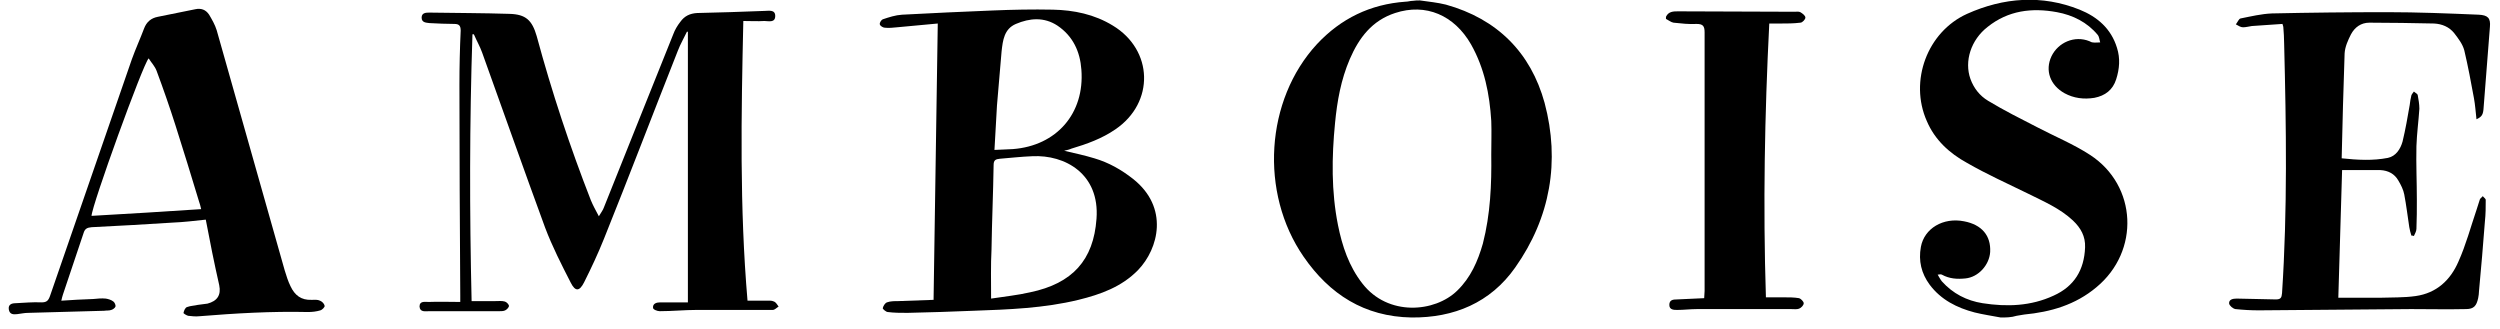
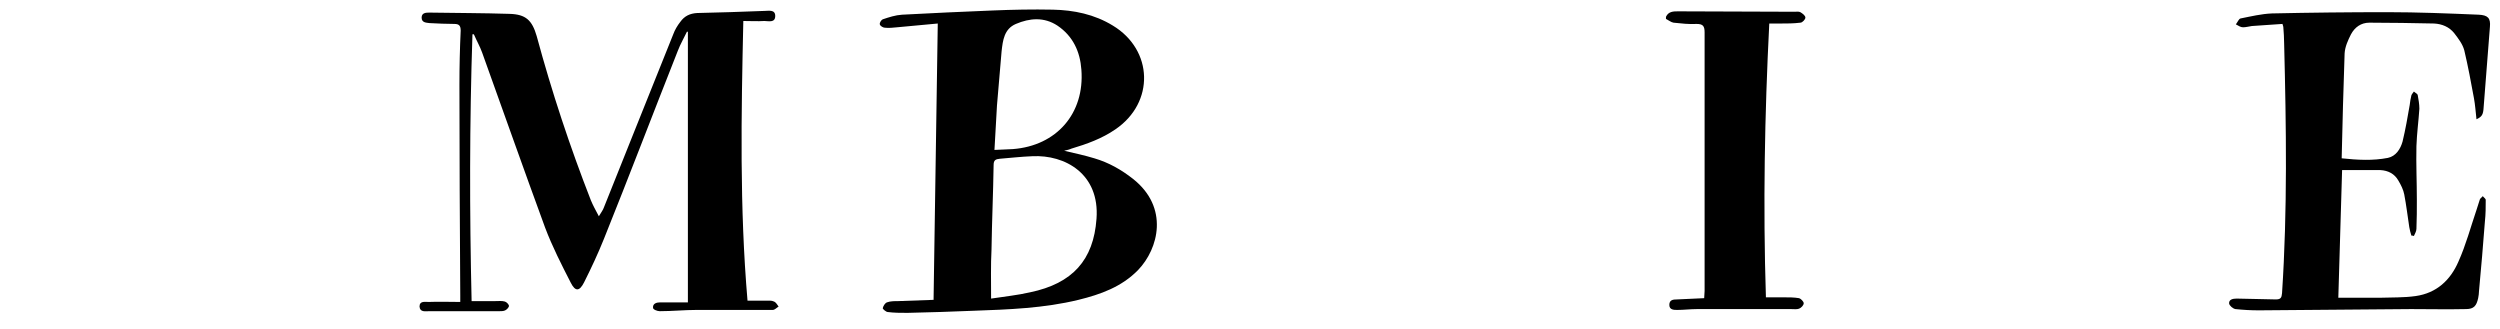
<svg xmlns="http://www.w3.org/2000/svg" version="1.1" id="Calque_1" x="0px" y="0px" viewBox="0 0 595.3 78.4" style="enable-background:new 0 0 595.3 78.4;" xml:space="preserve">
  <g id="gfEIHw_1_">
    <g>
      <g>
-         <path d="M338.1,0.1c2.1,0.3,4.2,0.5,6.2,1c12.2,3.4,20.2,11.4,23.5,23.4c3.7,13.9,1.4,27.3-7,39.2c-5.9,8.4-14.6,12-24.7,11.9     c-11.2-0.2-19.5-5.5-25.7-14.5c-10.5-15.2-9.1-37.3,3.2-50.6c5.7-6.1,12.7-9.5,21.1-10.1c0.6,0,1.1-0.2,1.7-0.2     C337,0.1,337.5,0.1,338.1,0.1z M355.1,36.8c0-2.7,0.1-5.4,0-8c-0.4-6.4-1.6-12.5-4.8-18.2c-4-7-10.8-9.9-18.1-7.5     c-5.5,1.8-8.6,5.9-10.8,11c-2.1,4.9-3,10-3.5,15.2c-0.8,8.1-0.9,16.3,0.7,24.3c1,5,2.6,9.8,5.8,13.9c6.1,7.9,17.3,6.9,22.6,1.7     c3.2-3.1,4.9-7,6.1-11.2C354.9,51,355.2,43.9,355.1,36.8z" />
        <path d="M112.5,8.2c-0.7,21.1-0.7,42.2-0.2,63.5c1.9,0,3.8,0,5.6,0c0.8,0,1.6-0.1,2.3,0.1c0.4,0.1,0.9,0.6,1,1     c0,0.4-0.5,0.9-0.9,1.1s-0.9,0.2-1.4,0.2c-5.6,0-11.1,0-16.7,0c-0.9,0-2.2,0.3-2.3-1.1c0-1.4,1.3-1.1,2.2-1.1     c2.4-0.1,4.9,0,7.5,0c0-0.6,0-1.1,0-1.6c-0.1-16.7-0.2-33.4-0.2-50.1c0-4.3,0.1-8.6,0.3-12.9c0-1.2-0.4-1.6-1.5-1.6     c-2,0-3.9-0.1-5.9-0.2c-0.8-0.1-1.9-0.1-1.9-1.3s1.1-1.2,1.9-1.2c6.3,0.1,12.7,0.1,19,0.3c3.9,0.1,5.4,1.5,6.5,5.3     c3.6,13.3,7.9,26.3,12.9,39.1c0.5,1.2,1.1,2.3,1.9,3.8c0.6-1,1-1.5,1.2-2.1c2.6-6.5,5.2-13,7.8-19.5c2.9-7.2,5.8-14.5,8.7-21.7     c0.4-1.1,1-2.1,1.7-3c1-1.4,2.3-2,4-2.1c5.3-0.1,10.6-0.3,16-0.5c1,0,2.6-0.4,2.6,1.2c0,1.7-1.6,1.2-2.6,1.2c-1.6,0.1-3.1,0-5,0     c-0.5,22.3-0.9,44.4,1,66.6c1.6,0,2.9,0,4.3,0c0.7,0,1.4-0.1,2,0.2c0.5,0.2,0.8,0.8,1.1,1.2c-0.5,0.3-0.9,0.8-1.4,0.8     c-6,0-12.1,0-18.1,0c-2.9,0-5.8,0.3-8.8,0.3c-0.6,0-1.6-0.4-1.6-0.8c-0.1-1,0.8-1.3,1.7-1.3c2.2,0,4.4,0,6.6,0     c0-21.6,0-43,0-64.4c-0.1,0-0.2-0.1-0.2-0.1c-0.7,1.5-1.6,3-2.2,4.6C155.5,27,149.8,42,143.8,56.9c-1.4,3.5-3,6.9-4.7,10.3     c-1.1,2.2-2.1,2.3-3.2,0.1c-2.2-4.3-4.4-8.6-6.1-13.1c-5.1-13.9-10-27.8-15-41.7c-0.5-1.4-1.3-2.8-1.9-4.2     C112.8,8.1,112.6,8.1,112.5,8.2z" />
        <path d="M253.4,35.9c2.6,0.6,4.9,1.1,7.2,1.8c3.4,1,6.4,2.7,9.2,4.9c8.6,6.8,6.1,16.6,1.2,21.7c-3.9,4-8.9,5.8-14.2,7.1     c-8.2,2-16.6,2.3-25,2.6c-5.2,0.2-10.4,0.4-15.7,0.5c-1.6,0-3.2,0-4.7-0.2c-0.4,0-1.2-0.7-1.2-0.9c0.1-0.5,0.5-1.2,1-1.4     c0.8-0.3,1.8-0.3,2.7-0.3c2.8-0.1,5.6-0.2,8.4-0.3c0.3-21.9,0.7-43.7,1-65.8c-3.4,0.3-6.5,0.6-9.7,0.9c-1,0.1-1.9,0.2-2.9,0.1     c-0.4,0-1.1-0.4-1.2-0.8c-0.1-0.4,0.4-1.1,0.7-1.2c1.5-0.5,3-1,4.6-1.1c7.2-0.4,14.4-0.7,21.5-1c4.8-0.2,9.6-0.3,14.4-0.2     c5,0.1,9.9,1.1,14.3,3.8c9.6,5.8,10,18.3,0.6,24.7c-3.2,2.2-6.8,3.5-10.5,4.6C254.7,35.6,254.2,35.7,253.4,35.9z M236,71.1     c3.2-0.5,6.3-0.8,9.3-1.5c10.1-2.1,15.1-7.7,15.8-17.5c0.8-10.7-7.5-15.3-15.3-14.9c-2.6,0.1-5.2,0.4-7.7,0.6     c-1,0.1-1.5,0.3-1.5,1.5c-0.1,6.7-0.4,13.4-0.5,20.1C235.9,63.2,236,67,236,71.1z M236.8,35.7c1.6-0.1,3-0.1,4.4-0.2     c10.4-0.8,17.1-8.5,16.3-18.9c-0.3-4.3-2-8-5.7-10.5c-3.2-2.1-6.6-1.8-9.9-0.4c-2.8,1.2-3.1,3.9-3.4,6.5     c-0.4,4.3-0.7,8.6-1.1,12.9C237.2,28.6,237,32,236.8,35.7z" />
-         <path d="M49,52.3c-2.8,0.3-5.3,0.6-7.8,0.7c-6.5,0.4-12.9,0.8-19.4,1.1c-1.1,0.1-1.6,0.4-1.9,1.4c-1.6,4.9-3.3,9.7-4.9,14.6     c-0.1,0.4-0.3,0.9-0.4,1.5c2.6-0.2,5.1-0.3,7.6-0.4c1-0.1,2-0.2,3-0.1c0.6,0.1,1.3,0.3,1.8,0.7c0.3,0.2,0.6,0.9,0.5,1.2     c-0.1,0.3-0.6,0.7-1,0.8C26,74,25.4,73.9,24.8,74c-6,0.2-12.1,0.3-18.1,0.5c-0.9,0-1.7,0.2-2.6,0.3c-0.9,0.1-1.8,0.1-2-1.1     s0.7-1.5,1.6-1.5c2.1-0.1,4.1-0.3,6.2-0.2c1.2,0,1.6-0.4,2-1.5c6.5-18.8,13-37.6,19.5-56.4c0.9-2.5,2-4.9,2.9-7.3     C34.9,5.2,36,4.3,37.6,4c2.9-0.6,5.9-1.2,8.9-1.8c1.4-0.3,2.5,0.1,3.3,1.3c0.7,1.2,1.4,2.4,1.8,3.7c5.4,19,10.8,38.1,16.2,57.2     c0.4,1.3,0.8,2.6,1.4,3.8c1,2.1,2.5,3.3,5,3.2c0.7,0,1.4-0.1,2,0.2c0.5,0.2,1,0.7,1.1,1.2c0.1,0.3-0.6,1-1,1.1     c-1,0.3-2,0.4-3,0.4c-8.6-0.2-17.2,0.3-25.8,1c-0.9,0.1-1.8,0-2.7-0.1c-0.4-0.1-1.2-0.6-1.1-0.7c0.1-0.5,0.4-1.3,0.9-1.4     c0.8-0.3,1.7-0.3,2.5-0.5c0.8-0.1,1.5-0.2,2.3-0.3c2.3-0.6,3.3-2,2.8-4.4C51,62.6,50,57.6,49,52.3z M47.9,49.8     c-0.2-0.8-0.3-1.3-0.5-1.8c-1.8-6-3.7-12.1-5.6-18.1c-1.4-4.4-2.9-8.7-4.5-13c-0.4-1.1-1.2-1.9-1.9-3     c-1.3,1.2-13.6,35.2-13.6,37.5C30.5,50.9,39.1,50.4,47.9,49.8z" />
      </g>
    </g>
  </g>
  <g id="_x30_arTjn_1_">
    <g>
      <g>
-         <path d="M476.4,75.6c-2.1-0.4-4.2-0.7-6.2-1.2c-4.2-1.1-8-3-10.7-6.6c-2-2.7-2.7-5.7-2.1-9c0.8-4.4,5.3-7.1,10.3-6.1     c4.2,0.8,6.4,3.4,6.2,7.3c-0.2,3.1-2.8,6-5.9,6.3c-1.9,0.2-3.8,0.1-5.6-0.9c-0.2-0.1-0.5-0.1-1,0c0.3,0.5,0.6,1.1,1,1.6     c2.6,2.9,5.9,4.6,9.7,5.2c5.8,0.9,11.5,0.7,16.9-1.8c4.9-2.2,7.3-6.1,7.5-11.5c0.1-2.6-1-4.6-2.9-6.4c-3.1-2.9-6.9-4.5-10.7-6.4     c-4.9-2.4-9.8-4.6-14.5-7.3c-4.2-2.3-7.7-5.5-9.6-10c-4.2-9.5,0.1-21.2,9.6-25.5c8.7-3.9,17.8-4.6,26.8-1     c4.2,1.7,7.5,4.5,8.9,9.1c0.8,2.5,0.6,5-0.2,7.5c-0.8,2.5-2.6,3.9-5.2,4.4c-2.5,0.4-4.9,0.1-7.1-1.1c-3.4-1.9-4.7-5.4-3.1-8.8     c1.6-3.3,5.5-5,9-3.6c0.3,0.1,0.5,0.3,0.8,0.3c0.6,0.1,1.2,0,1.8,0c-0.2-0.6-0.2-1.3-0.6-1.8c-2.5-3-5.9-4.7-9.7-5.4     c-6-1.1-11.6-0.4-16.5,3.5c-4,3.1-5.6,8.2-4.1,12.4c0.8,2.2,2.2,4,4.2,5.2c3.8,2.3,7.8,4.3,11.7,6.3c4.2,2.2,8.6,4,12.6,6.6     c11.2,7.3,11.9,22.9,1.5,31.5c-5,4.2-10.9,5.9-17.2,6.5c-0.6,0.1-1.2,0.2-1.8,0.3C478.9,75.6,477.7,75.6,476.4,75.6z" />
        <path d="M396.7,4c0.6-1.3,1.8-1.3,2.9-1.3c9.2,0,18.5,0.1,27.7,0.1c0.5,0,1-0.1,1.4,0.1c0.5,0.3,1.2,0.8,1.2,1.3     c0,0.4-0.7,1.2-1.2,1.2c-1.6,0.2-3.2,0.2-4.7,0.2c-0.9,0-1.7,0-2.7,0c-1.1,21.8-1.5,43.3-0.8,65.2c1.6,0,2.9,0,4.3,0     c1.2,0,2.4,0,3.6,0.2c0.4,0.1,1.1,0.8,1.1,1.2c0,0.5-0.6,1.1-1.1,1.3c-0.5,0.2-1.2,0.1-1.8,0.1c-7.5,0-15.1,0-22.6,0     c-1.5,0-3.1,0.2-4.6,0.2c-0.8,0-1.9,0-1.9-1.2s0.9-1.3,1.8-1.3c2.1-0.1,4.2-0.2,6.5-0.3c0-0.6,0.1-1.1,0.1-1.7     c0-20.5,0-41,0-61.6c0-1.5-0.4-2-1.9-2c-1.8,0.1-3.6-0.1-5.5-0.3c-0.6-0.1-1.2-0.6-1.8-0.9C396.7,4.4,396.7,4.2,396.7,4z" />
        <path d="M574.2,56.1c-0.2-0.7-0.4-1.3-0.5-2c-0.4-2.6-0.7-5.2-1.2-7.8c-0.2-1.1-0.8-2.3-1.4-3.3c-0.9-1.6-2.4-2.4-4.3-2.5     c-3,0-5.9,0-9.1,0c-0.3,10.1-0.6,20.2-0.9,30.4c3.3,0,6.6,0,9.9,0c2.8-0.1,5.7,0,8.5-0.4c5-0.7,8.3-3.8,10.2-8.2     c1.8-4,2.9-8.2,4.3-12.3c0.3-0.8,0.5-1.7,0.8-2.5c0.1-0.3,0.5-0.5,0.7-0.8c0.2,0.3,0.7,0.6,0.7,0.9c0,1.7,0,3.4-0.2,5.2     c-0.4,5.5-0.9,11-1.4,16.5c0,0.6-0.1,1.1-0.2,1.7c-0.4,1.8-1,2.6-2.9,2.6c-4.4,0.1-8.7,0-13.1,0c-12.1,0.1-24.2,0.2-36.2,0.3     c-1.9,0-3.7-0.1-5.6-0.3c-0.6-0.1-1.4-0.8-1.5-1.3c-0.1-1,0.9-1.2,1.8-1.2c3.1,0.1,6.2,0.1,9.3,0.2c1.2,0,1.4-0.4,1.5-1.5     c1.3-19.8,1-39.6,0.5-59.4c0-1.3-0.1-2.7-0.2-4c0-0.1-0.1-0.3-0.2-0.7c-2.4,0.2-4.9,0.3-7.3,0.5c-0.7,0.1-1.4,0.3-2.1,0.3     c-0.6,0-1.1-0.4-1.7-0.7c0.4-0.5,0.7-1.3,1.1-1.4c2.5-0.5,5-1.1,7.5-1.2c9.2-0.2,18.3-0.3,27.5-0.3c7.2,0,14.5,0.3,21.7,0.6     c2.2,0.1,2.9,0.8,2.7,2.9c-0.5,6.4-1,12.8-1.5,19.2c-0.1,1.7-0.4,2.2-1.7,2.8c-0.2-1.7-0.3-3.4-0.6-5c-0.7-3.8-1.4-7.6-2.3-11.4     c-0.4-1.5-1.4-2.8-2.4-4.1c-1.2-1.5-2.9-2.2-4.8-2.3c-5.1-0.1-10.3-0.2-15.4-0.2c-2,0-3.5,1.1-4.4,2.8c-0.7,1.4-1.4,2.9-1.5,4.5     c-0.3,8.3-0.5,16.6-0.7,25c3.8,0.4,7.4,0.6,11-0.1c1.9-0.4,3-2.1,3.5-3.9c0.7-2.9,1.2-5.8,1.7-8.7c0.1-0.8,0.2-1.5,0.4-2.3     c0.1-0.3,0.4-0.6,0.6-0.9c0.3,0.3,0.8,0.5,0.9,0.8c0.2,1.1,0.4,2.2,0.4,3.3c-0.2,3-0.6,5.9-0.7,8.9c-0.1,4.3,0.1,8.5,0.1,12.8     c0,2.3,0,4.6-0.1,6.9c0,0.6-0.4,1.2-0.6,1.7C574.6,56.1,574.4,56.1,574.2,56.1z" />
      </g>
    </g>
  </g>
</svg>